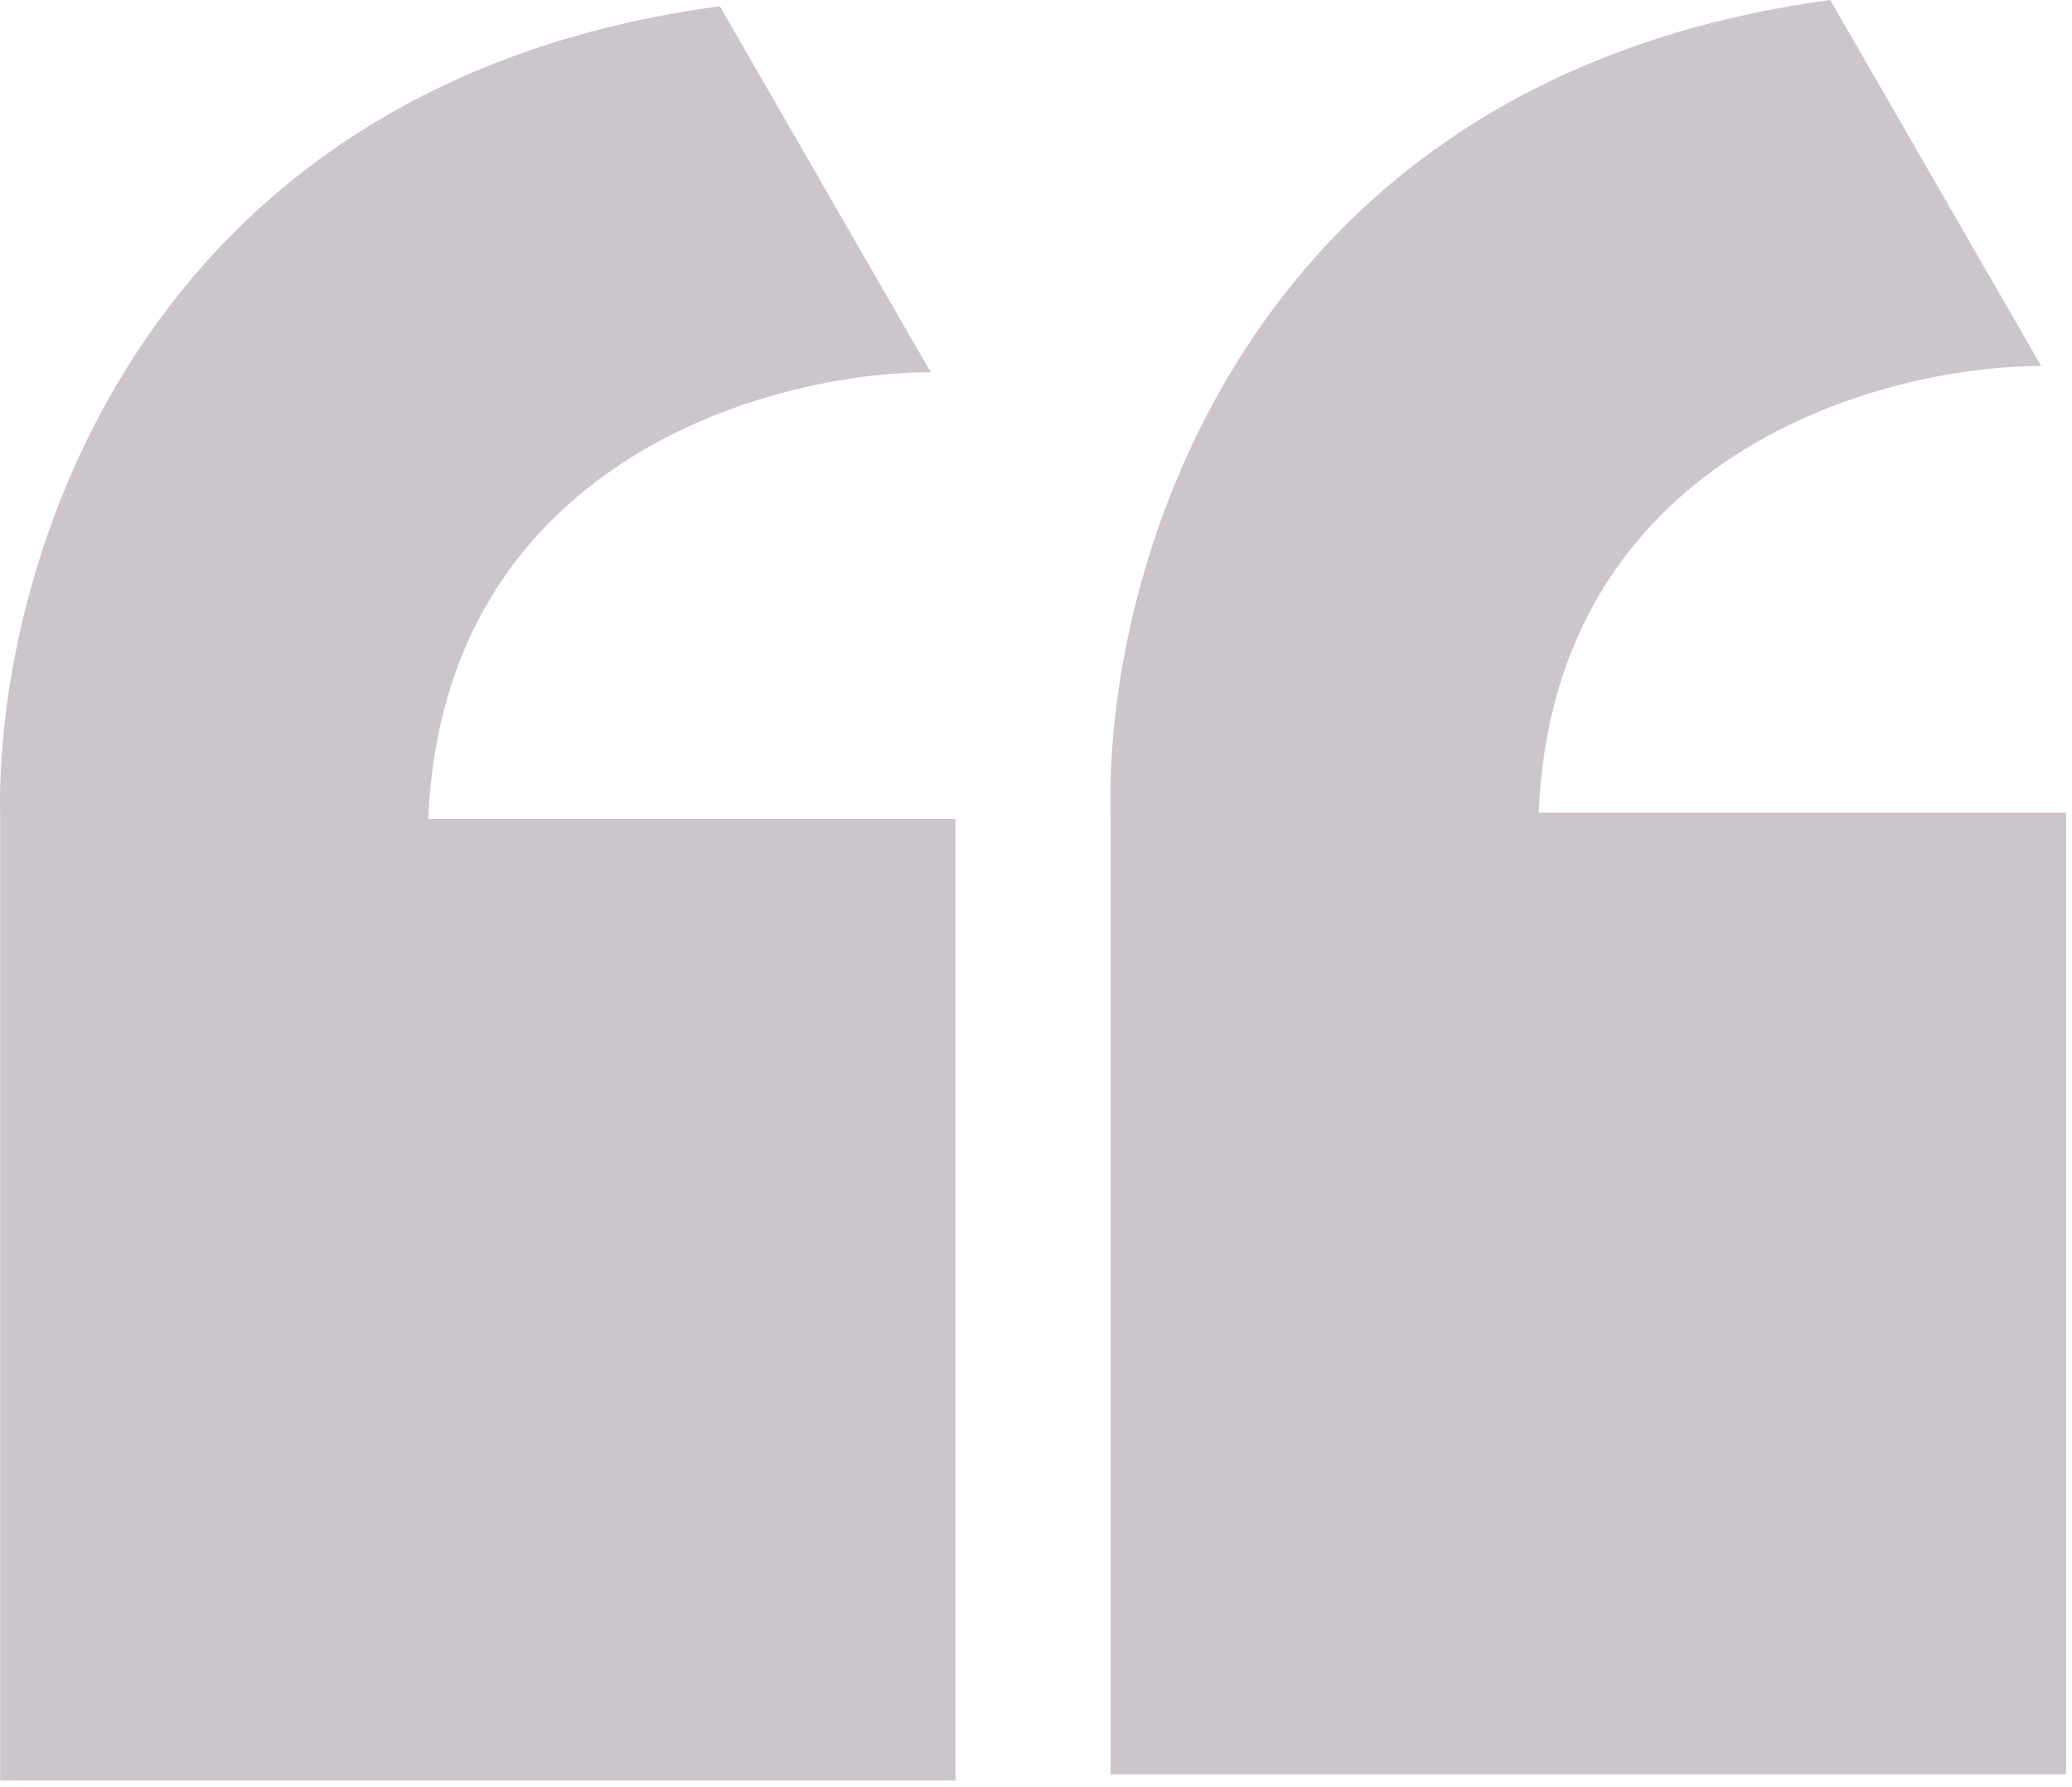
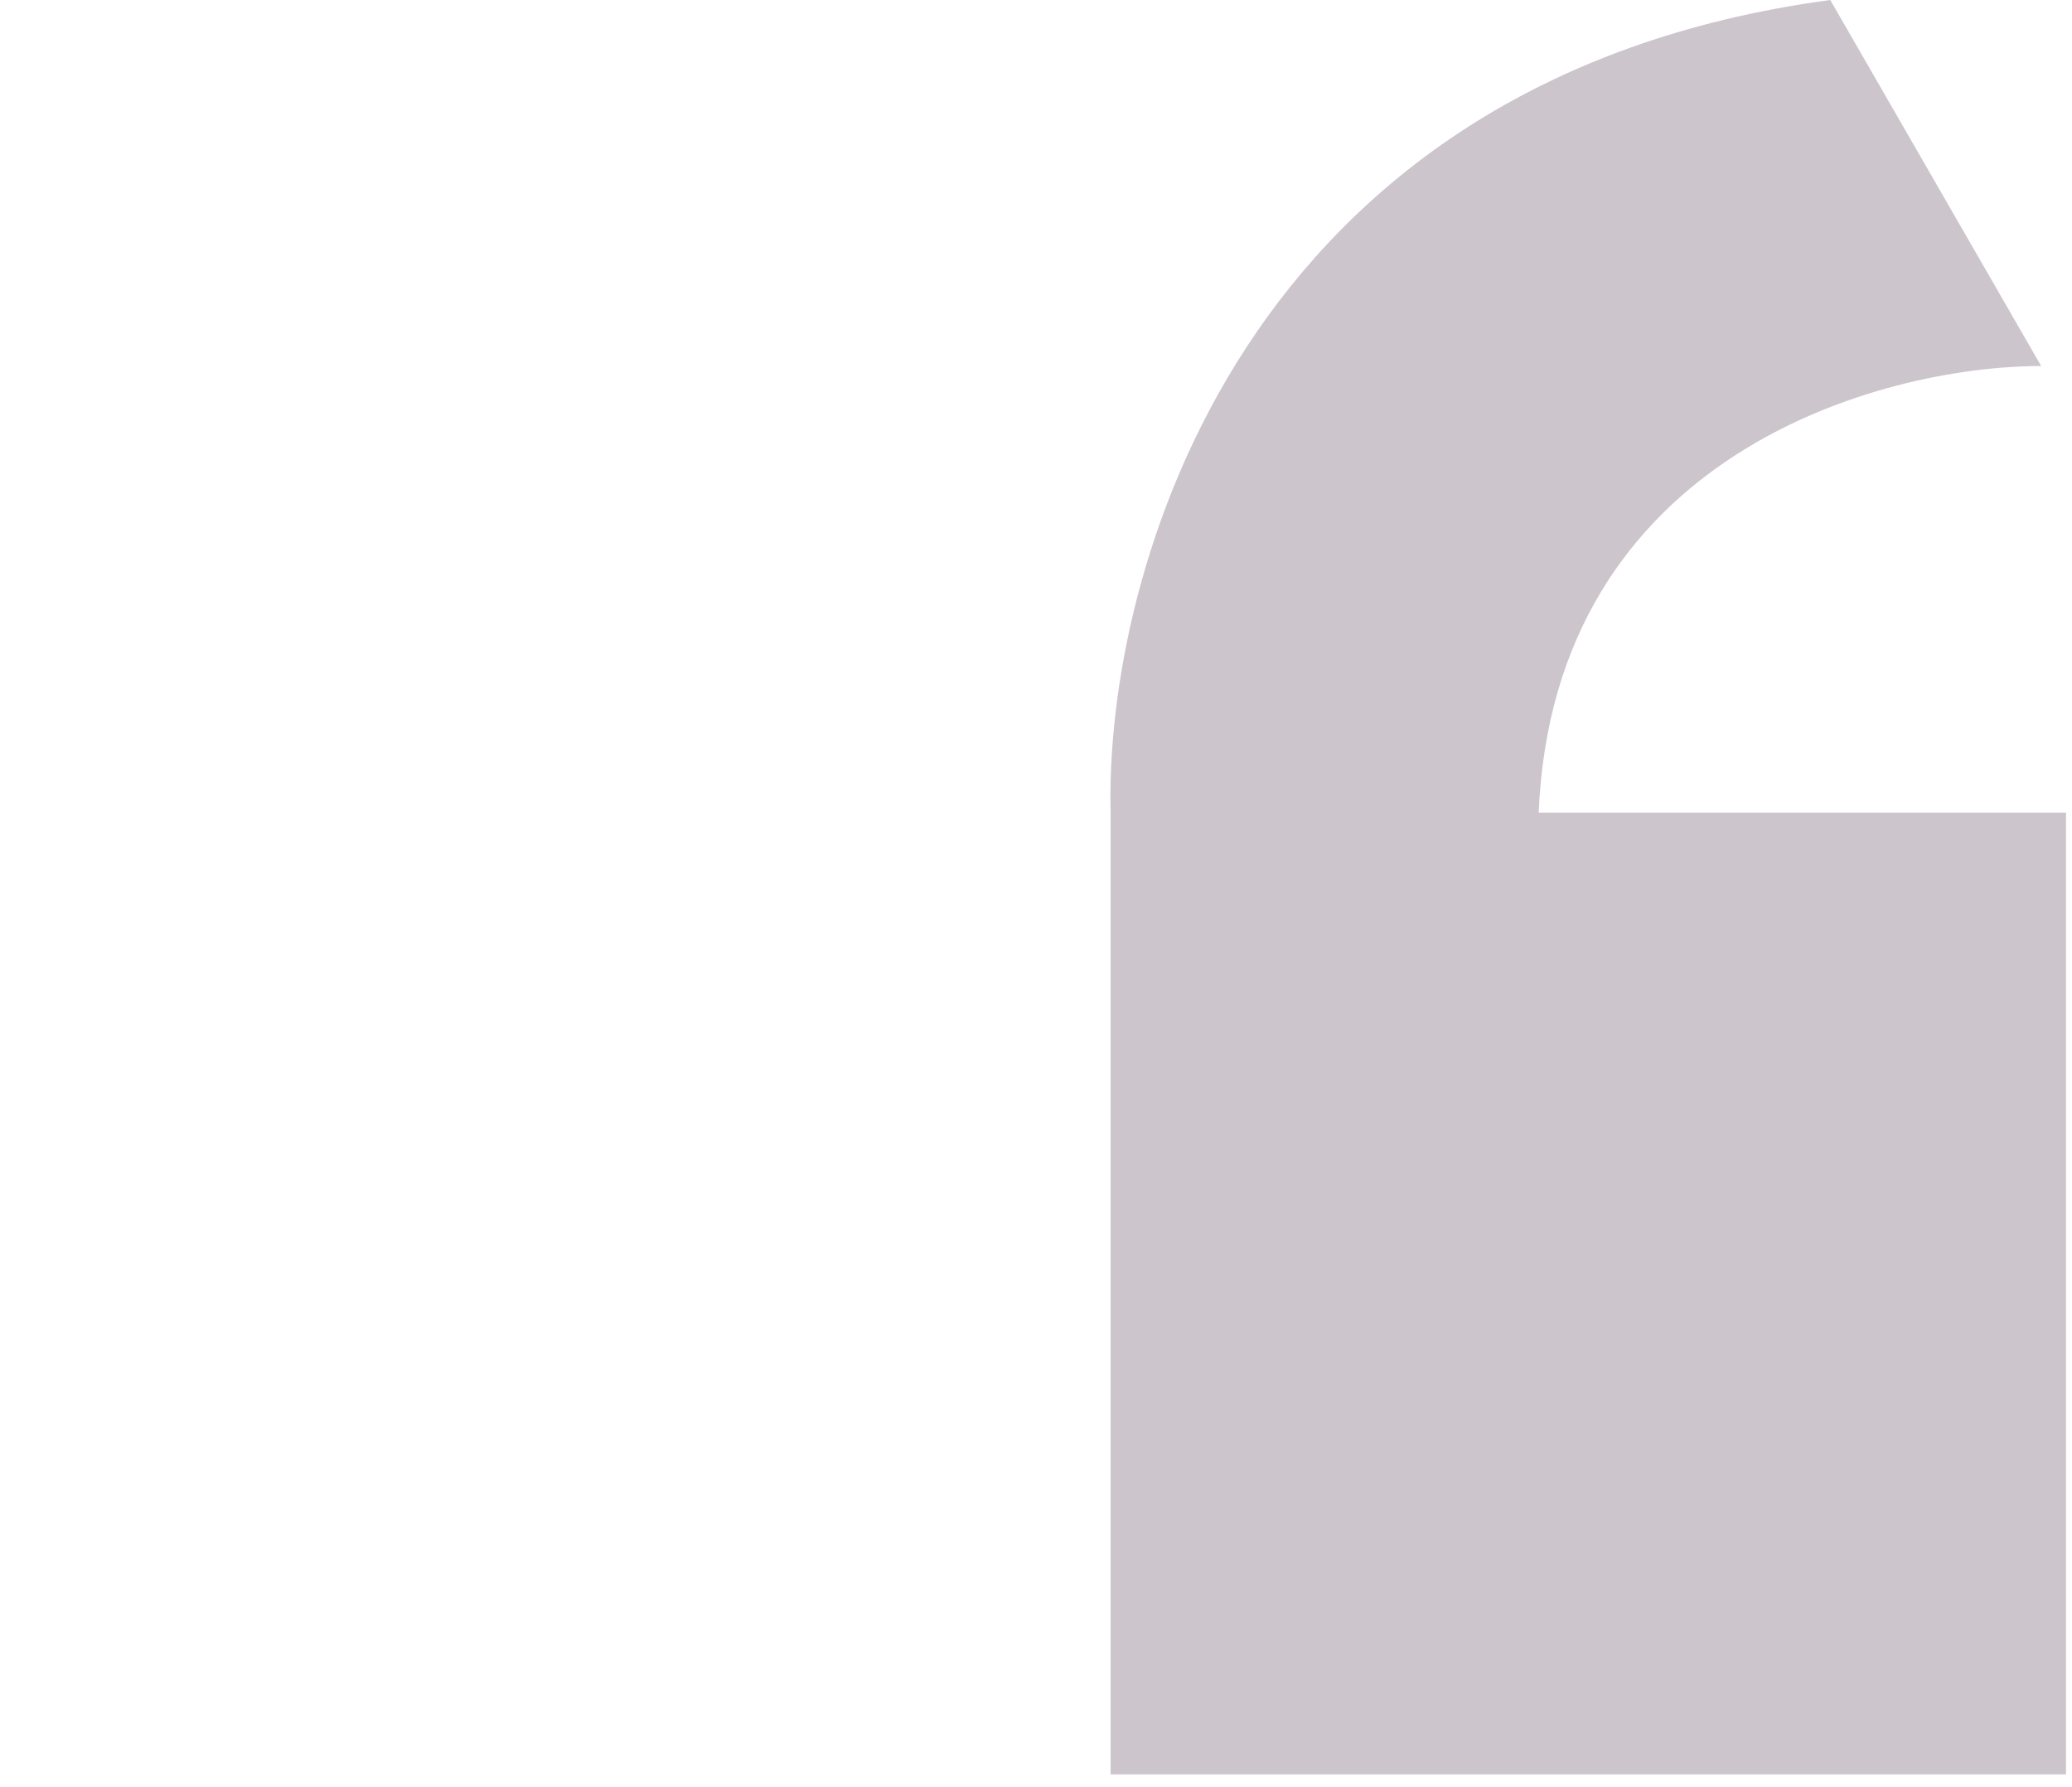
<svg xmlns="http://www.w3.org/2000/svg" width="167" height="144" viewBox="0 0 167 144" fill="none">
-   <path d="M75.016 30L58.016 0.5C10.416 6.9 -0.484 46.833 0.016 66V143.5H77.016V66H34.516C35.716 37.2 62.016 30 75.016 30Z" fill="#CCC5CC" />
  <path d="M164.516 29.5L147.516 0C99.916 6.4 89.016 46.333 89.516 65.5V143H166.516V65.5H124.016C125.216 36.7 151.516 29.5 164.516 29.5Z" fill="#CCC5CC" />
</svg>